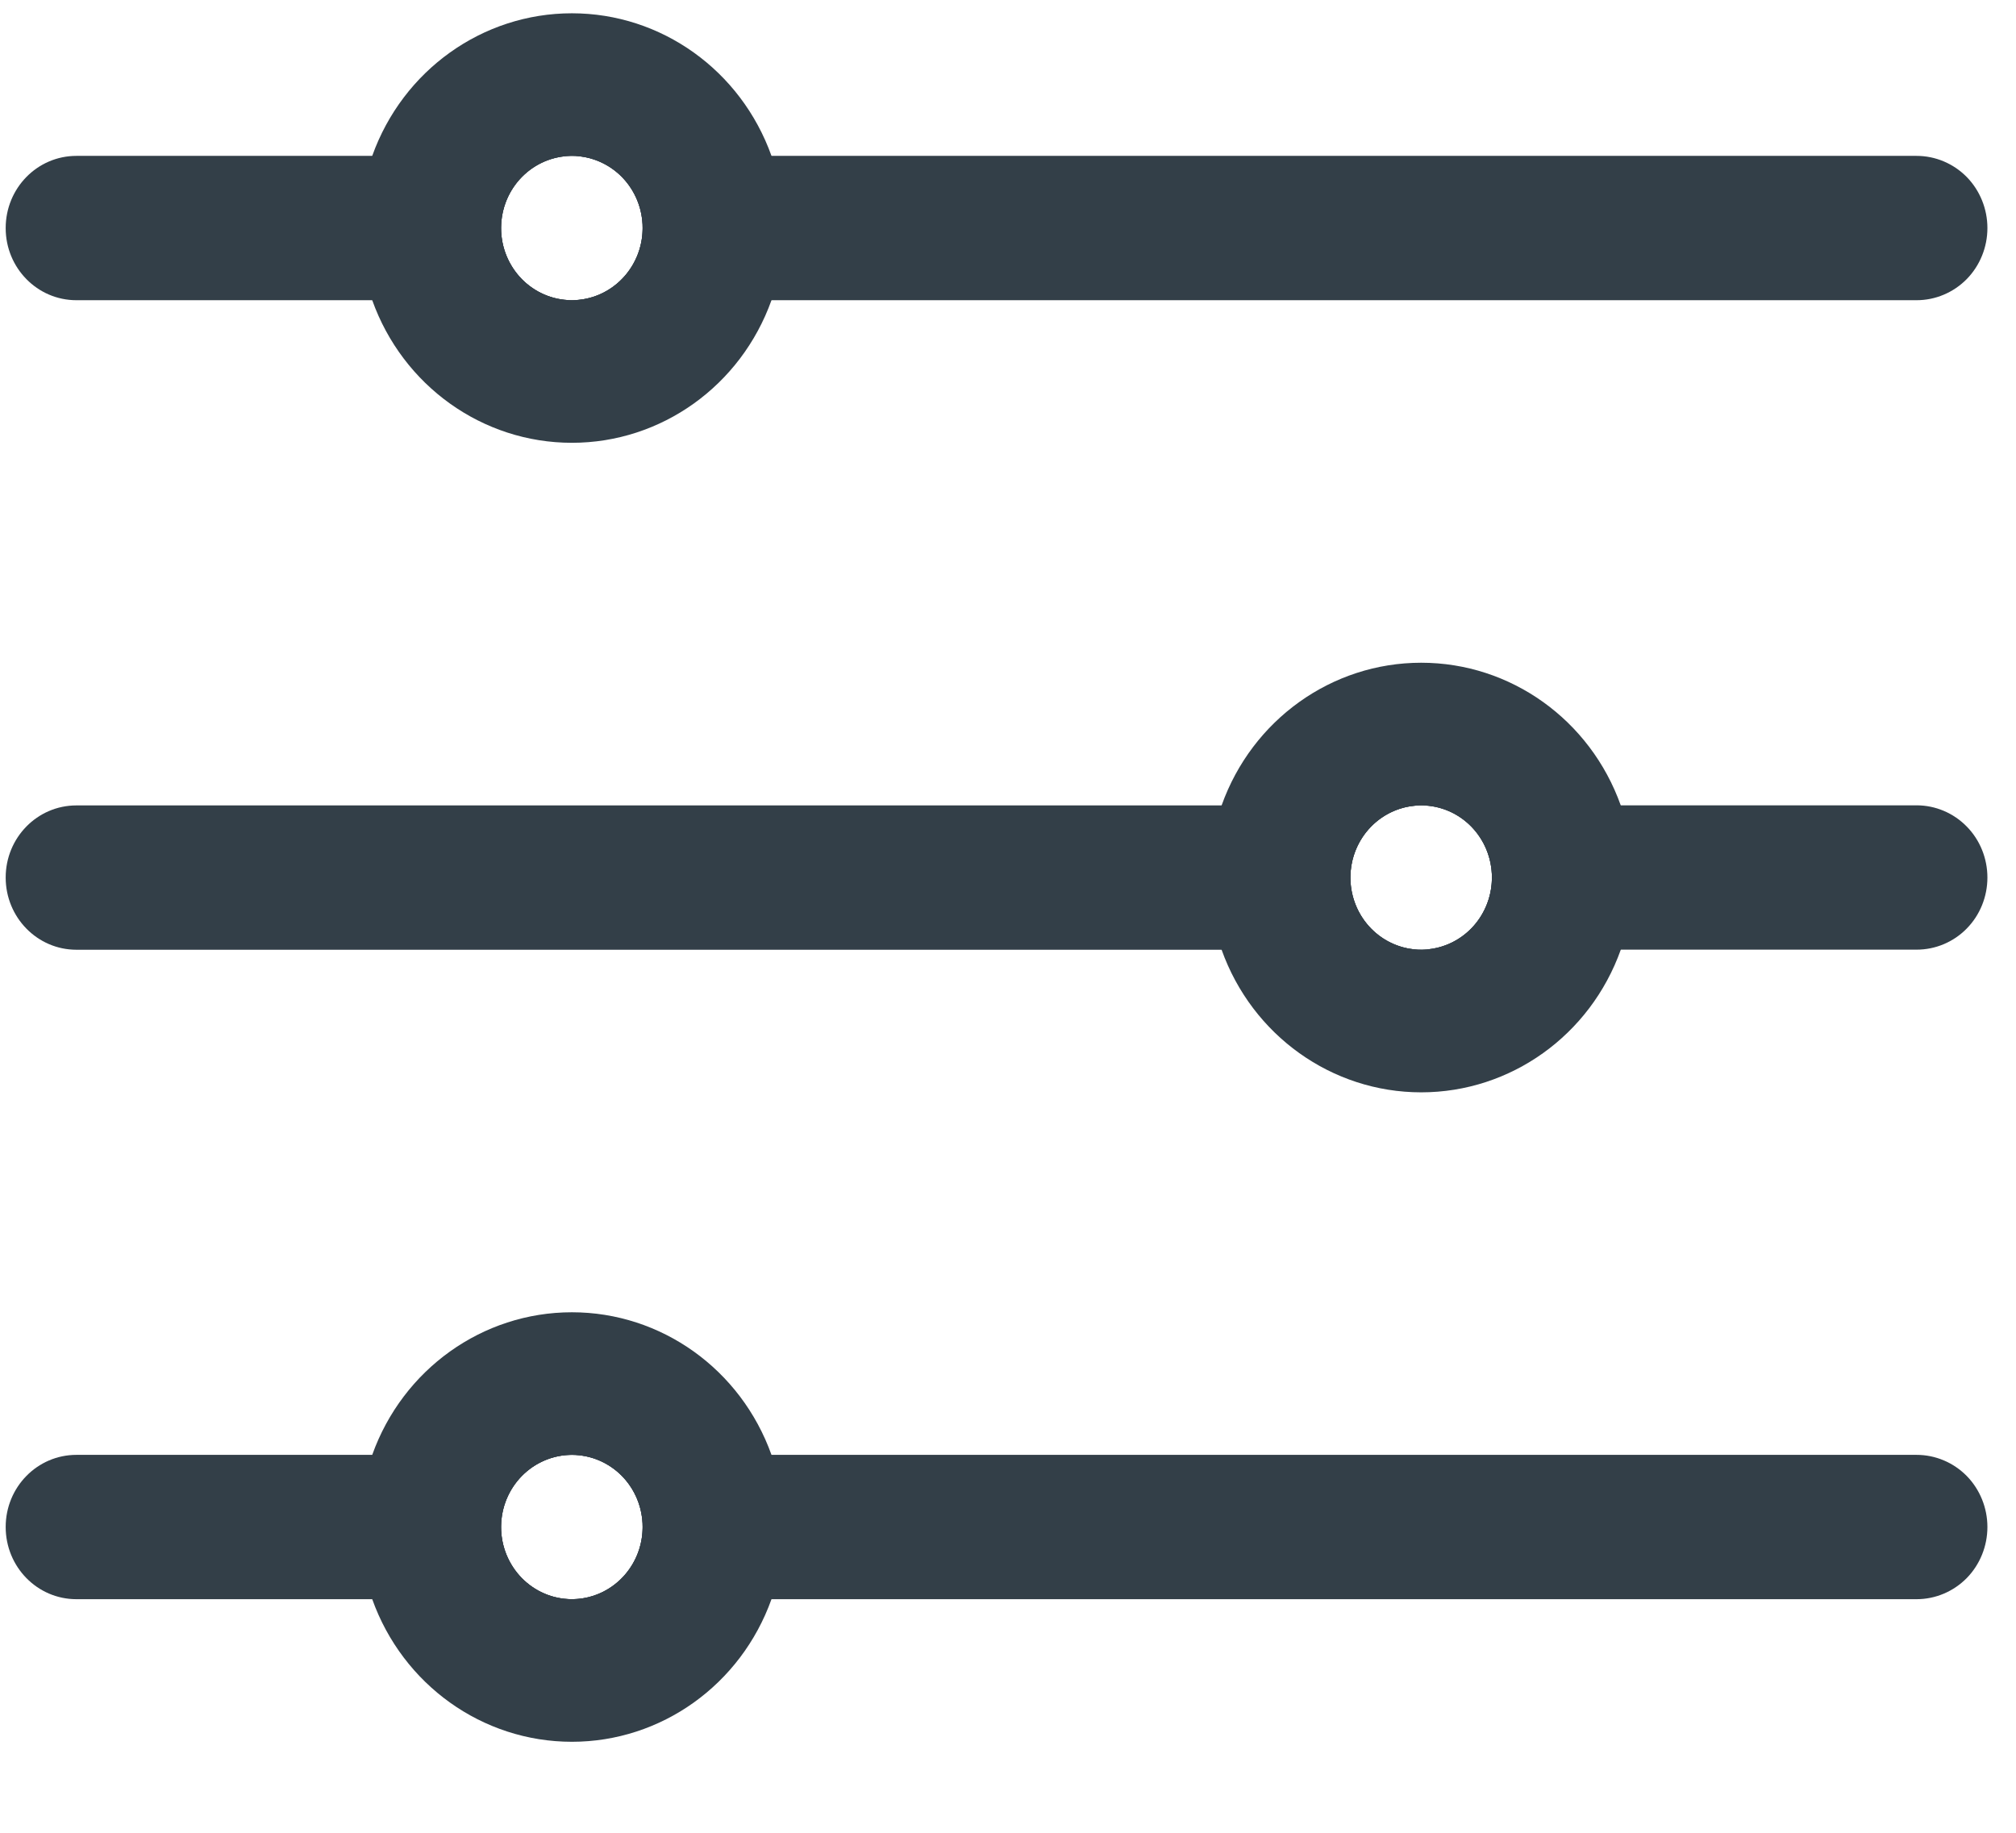
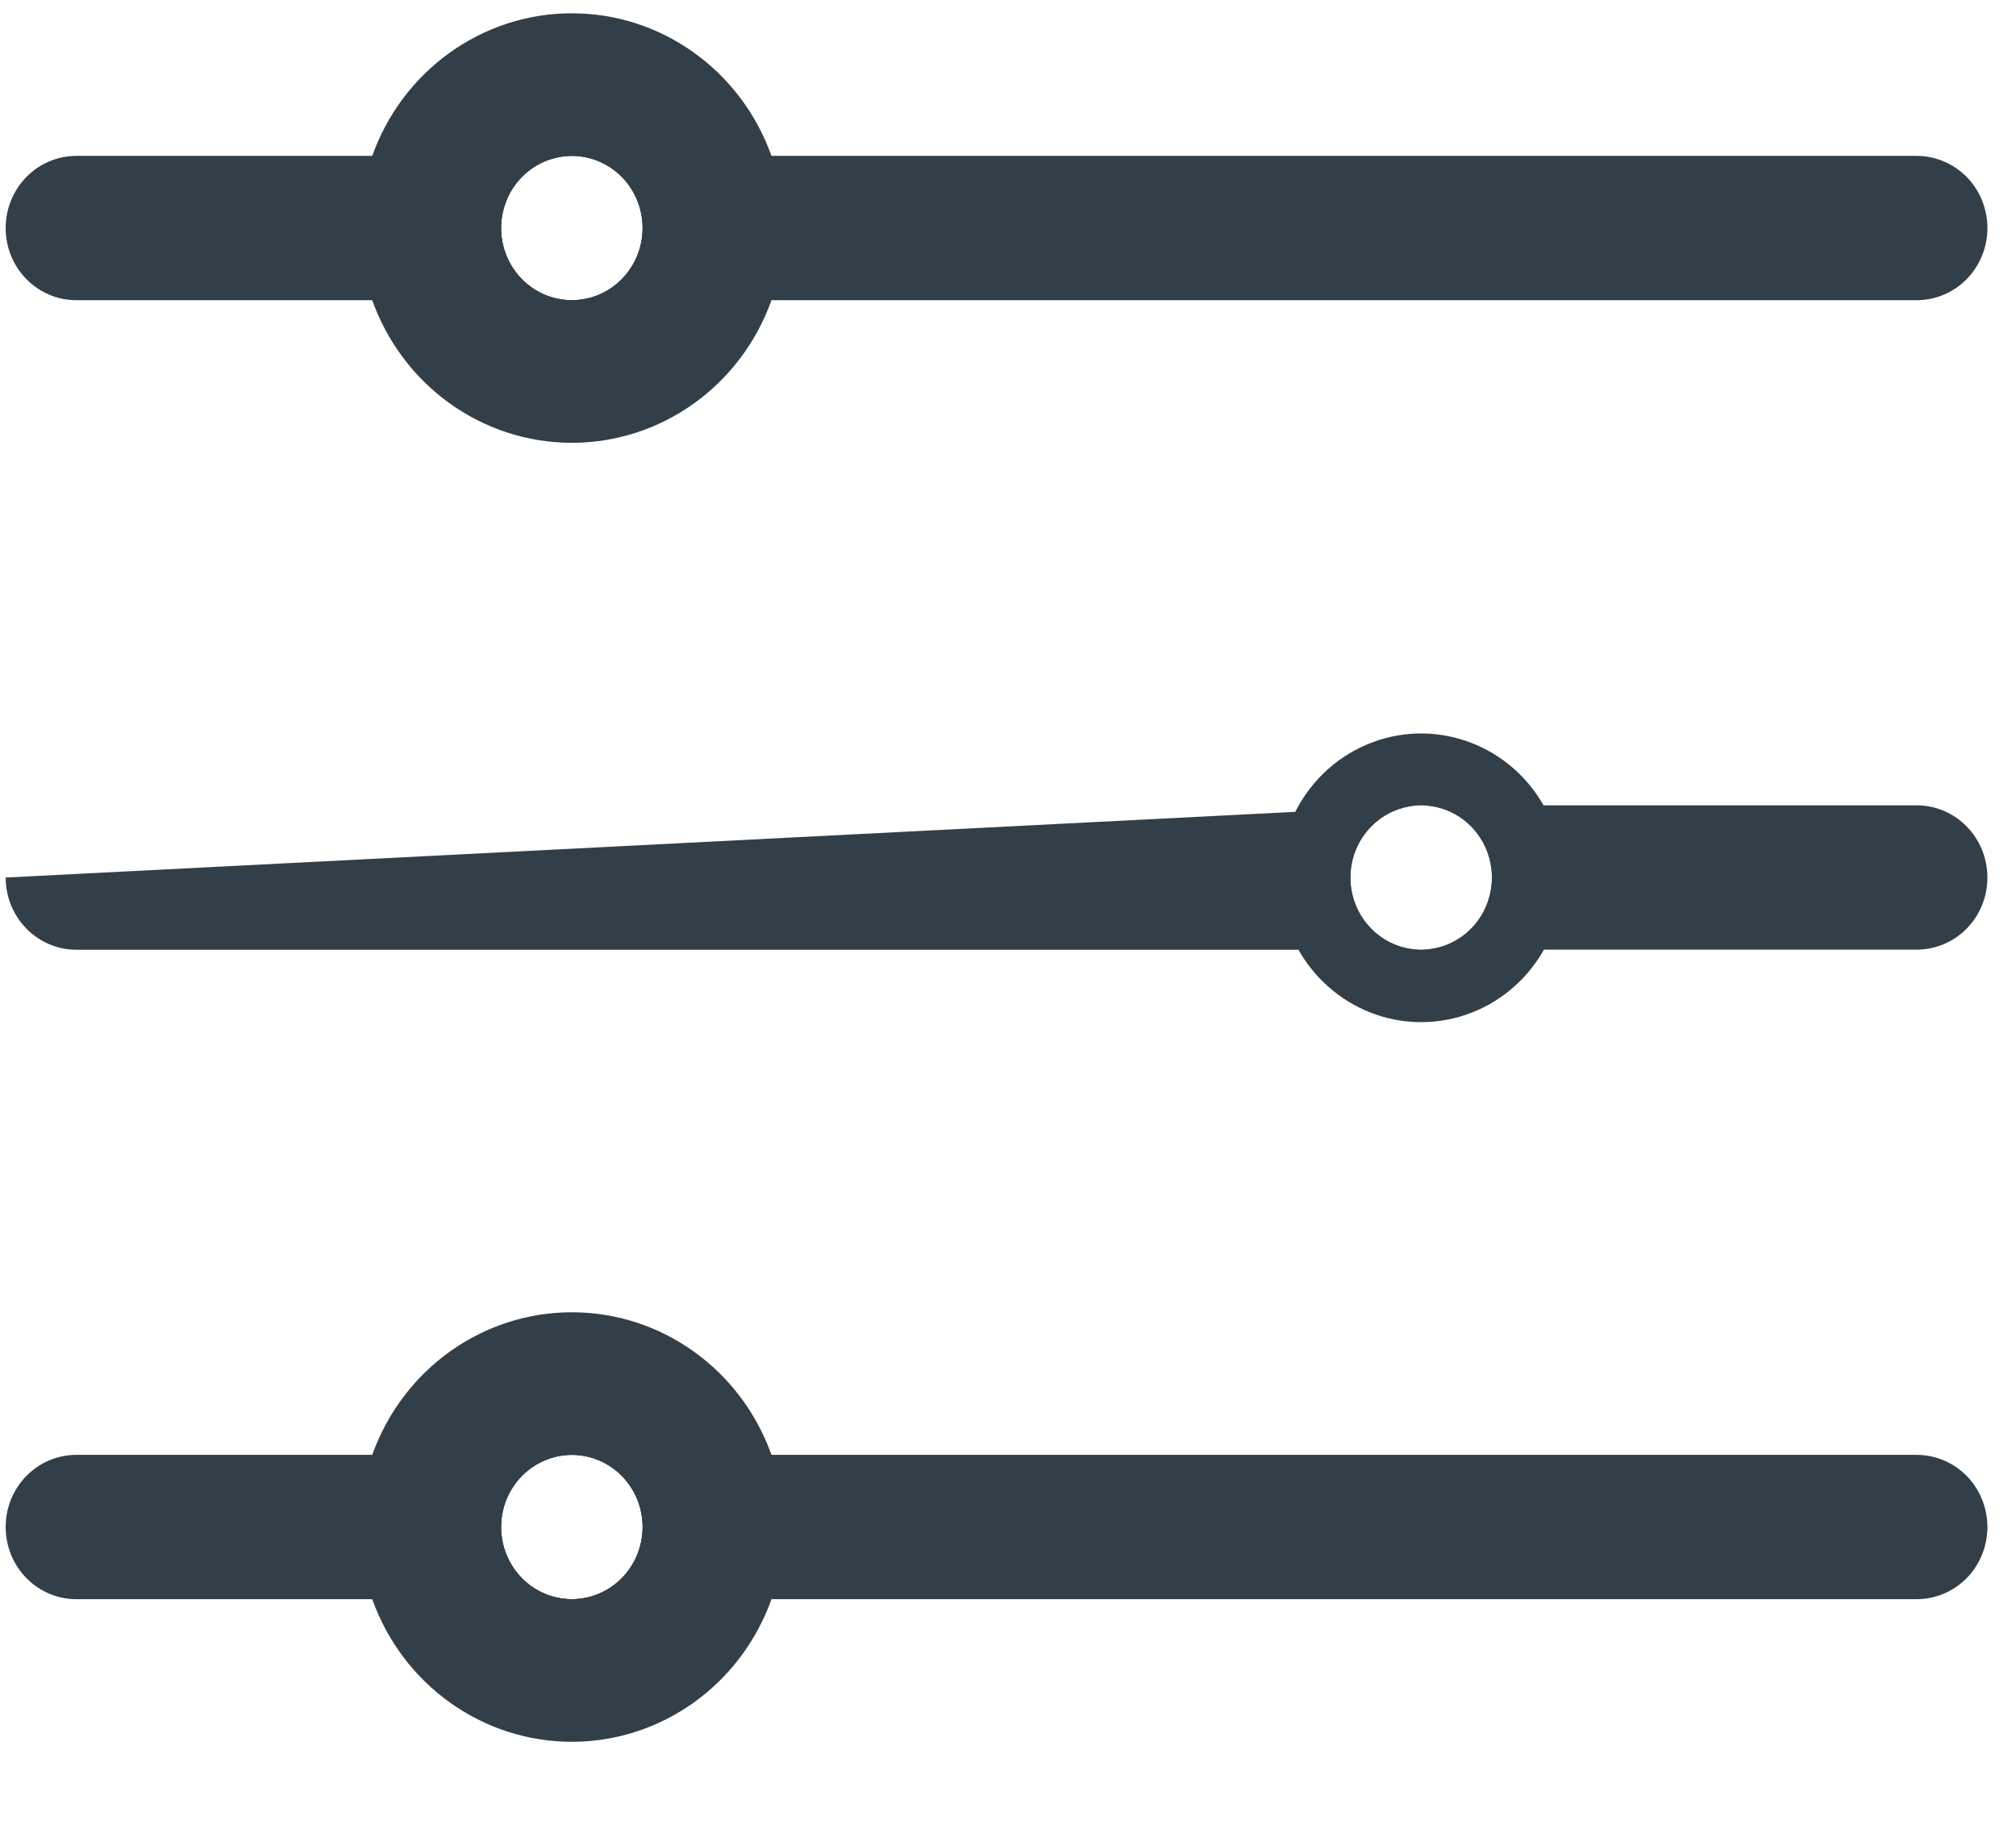
<svg xmlns="http://www.w3.org/2000/svg" width="22px" height="20px" viewBox="0 0 22 20" version="1.1">
  <title>np_filter_2664583_000000</title>
  <g id="Page-1" stroke="none" stroke-width="1" fill="none" fill-rule="evenodd">
    <g id="search-results---revised-2" transform="translate(-218, -474)" fill="#333F48" fill-rule="nonzero">
      <g id="np_filter_2664583_000000" transform="translate(218, 474)">
        <path d="M6.241,3.276 L0.834,3.276 C0.407,3.276 0.062,2.924 0.062,2.489 C0.062,2.053 0.407,1.701 0.834,1.701 L6.241,1.701 C5.814,1.701 5.468,2.053 5.468,2.489 C5.468,2.924 5.814,3.276 6.241,3.276 Z" id="Path" />
        <path d="M21.688,2.489 C21.688,2.697 21.607,2.898 21.462,3.046 C21.317,3.193 21.12,3.276 20.915,3.276 L6.241,3.276 C6.667,3.276 7.013,2.924 7.013,2.488 C7.013,2.053 6.667,1.701 6.241,1.701 L20.915,1.701 C21.12,1.701 21.317,1.784 21.462,1.931 C21.607,2.079 21.688,2.28 21.688,2.488 L21.688,2.489 Z" id="Path" />
-         <path d="M15.509,10.364 L0.834,10.364 C0.407,10.364 0.062,10.011 0.062,9.576 C0.062,9.141 0.407,8.789 0.834,8.789 L15.509,8.789 C15.082,8.789 14.737,9.141 14.737,9.576 C14.737,10.011 15.082,10.364 15.509,10.364 Z" id="Path" />
+         <path d="M15.509,10.364 L0.834,10.364 C0.407,10.364 0.062,10.011 0.062,9.576 L15.509,8.789 C15.082,8.789 14.737,9.141 14.737,9.576 C14.737,10.011 15.082,10.364 15.509,10.364 Z" id="Path" />
        <path d="M21.688,9.576 C21.688,9.785 21.607,9.986 21.462,10.133 C21.317,10.281 21.12,10.363 20.915,10.363 L15.509,10.363 C15.936,10.363 16.281,10.011 16.281,9.576 C16.281,9.141 15.936,8.788 15.509,8.788 L20.915,8.788 C21.12,8.788 21.317,8.871 21.462,9.019 C21.607,9.166 21.688,9.367 21.688,9.576 L21.688,9.576 Z" id="Path" />
        <path d="M6.241,17.451 L0.834,17.451 C0.407,17.451 0.062,17.099 0.062,16.663 C0.062,16.228 0.407,15.876 0.834,15.876 L6.241,15.876 C5.814,15.876 5.468,16.228 5.468,16.663 C5.468,17.099 5.814,17.451 6.241,17.451 Z" id="Path" />
        <path d="M21.688,16.663 C21.688,16.872 21.607,17.073 21.462,17.221 C21.317,17.368 21.12,17.451 20.915,17.451 L6.241,17.451 C6.667,17.451 7.013,17.099 7.013,16.663 C7.013,16.228 6.667,15.876 6.241,15.876 L20.915,15.876 C21.12,15.876 21.317,15.959 21.462,16.106 C21.607,16.254 21.688,16.455 21.688,16.663 L21.688,16.663 Z" id="Path" />
        <path d="M7.577,15.876 C7.188,15.193 6.362,14.908 5.647,15.213 C4.931,15.517 4.547,16.314 4.749,17.077 C4.952,17.84 5.677,18.332 6.445,18.228 C7.214,18.122 7.786,17.454 7.785,16.663 C7.785,16.387 7.713,16.115 7.577,15.876 L7.577,15.876 Z M5.468,16.663 C5.468,16.345 5.656,16.058 5.945,15.936 C6.234,15.814 6.566,15.882 6.787,16.106 C7.007,16.332 7.074,16.67 6.954,16.965 C6.834,17.259 6.553,17.451 6.241,17.451 C5.814,17.451 5.468,17.099 5.468,16.663 L5.468,16.663 Z" id="Shape" />
        <path d="M8.419,15.876 C8.085,14.942 7.216,14.32 6.241,14.32 C5.265,14.32 4.396,14.942 4.062,15.876 C3.877,16.384 3.877,16.943 4.062,17.451 C4.396,18.385 5.265,19.007 6.241,19.007 C7.216,19.007 8.085,18.385 8.419,17.451 C8.604,16.943 8.604,16.384 8.419,15.876 Z M7.013,16.663 C7.013,16.982 6.825,17.269 6.536,17.391 C6.247,17.513 5.915,17.445 5.694,17.221 C5.474,16.995 5.407,16.657 5.527,16.362 C5.647,16.068 5.928,15.876 6.241,15.876 C6.445,15.876 6.642,15.959 6.787,16.106 C6.932,16.254 7.013,16.455 7.013,16.663 L7.013,16.663 Z" id="Shape" />
        <path d="M16.845,8.789 C16.456,8.105 15.63,7.821 14.915,8.125 C14.2,8.429 13.815,9.227 14.017,9.989 C14.22,10.752 14.945,11.245 15.714,11.14 C16.482,11.035 17.055,10.366 17.054,9.576 C17.054,9.299 16.981,9.028 16.845,8.789 L16.845,8.789 Z M14.736,9.576 C14.736,9.257 14.925,8.971 15.213,8.849 C15.502,8.726 15.834,8.794 16.055,9.019 C16.275,9.244 16.342,9.583 16.222,9.877 C16.103,10.172 15.822,10.363 15.509,10.363 C15.082,10.363 14.736,10.011 14.736,9.576 L14.736,9.576 Z" id="Shape" />
-         <path d="M17.687,8.789 C17.354,7.854 16.484,7.232 15.509,7.232 C14.534,7.232 13.664,7.854 13.331,8.789 C13.145,9.296 13.145,9.856 13.331,10.364 C13.664,11.298 14.534,11.92 15.509,11.92 C16.484,11.92 17.354,11.298 17.687,10.364 C17.872,9.856 17.872,9.296 17.687,8.789 Z M16.281,9.576 C16.281,9.895 16.093,10.181 15.804,10.303 C15.516,10.426 15.183,10.358 14.962,10.133 C14.742,9.908 14.676,9.569 14.795,9.275 C14.915,8.98 15.196,8.789 15.509,8.789 C15.713,8.789 15.91,8.871 16.055,9.019 C16.2,9.167 16.281,9.367 16.281,9.576 L16.281,9.576 Z" id="Shape" />
        <path d="M7.577,1.701 C7.188,1.018 6.362,0.733 5.647,1.038 C4.931,1.342 4.547,2.139 4.749,2.902 C4.952,3.665 5.677,4.157 6.445,4.053 C7.214,3.947 7.786,3.279 7.785,2.489 C7.785,2.212 7.713,1.94 7.577,1.701 L7.577,1.701 Z M5.468,2.489 C5.468,2.17 5.656,1.883 5.945,1.761 C6.234,1.639 6.566,1.707 6.787,1.931 C7.007,2.157 7.074,2.495 6.954,2.79 C6.834,3.084 6.553,3.276 6.241,3.276 C5.814,3.276 5.468,2.924 5.468,2.488 L5.468,2.489 Z" id="Shape" />
        <path d="M8.419,1.701 C8.085,0.767 7.216,0.145 6.241,0.145 C5.265,0.145 4.396,0.767 4.062,1.701 C3.877,2.209 3.877,2.768 4.062,3.276 C4.396,4.21 5.265,4.832 6.241,4.832 C7.216,4.832 8.085,4.21 8.419,3.276 C8.604,2.768 8.604,2.209 8.419,1.701 Z M7.013,2.489 C7.013,2.807 6.825,3.094 6.536,3.216 C6.247,3.338 5.915,3.27 5.694,3.046 C5.474,2.82 5.407,2.482 5.527,2.187 C5.647,1.893 5.928,1.701 6.241,1.701 C6.445,1.701 6.642,1.784 6.787,1.931 C6.932,2.079 7.013,2.28 7.013,2.488 L7.013,2.489 Z" id="Shape" />
      </g>
    </g>
  </g>
</svg>